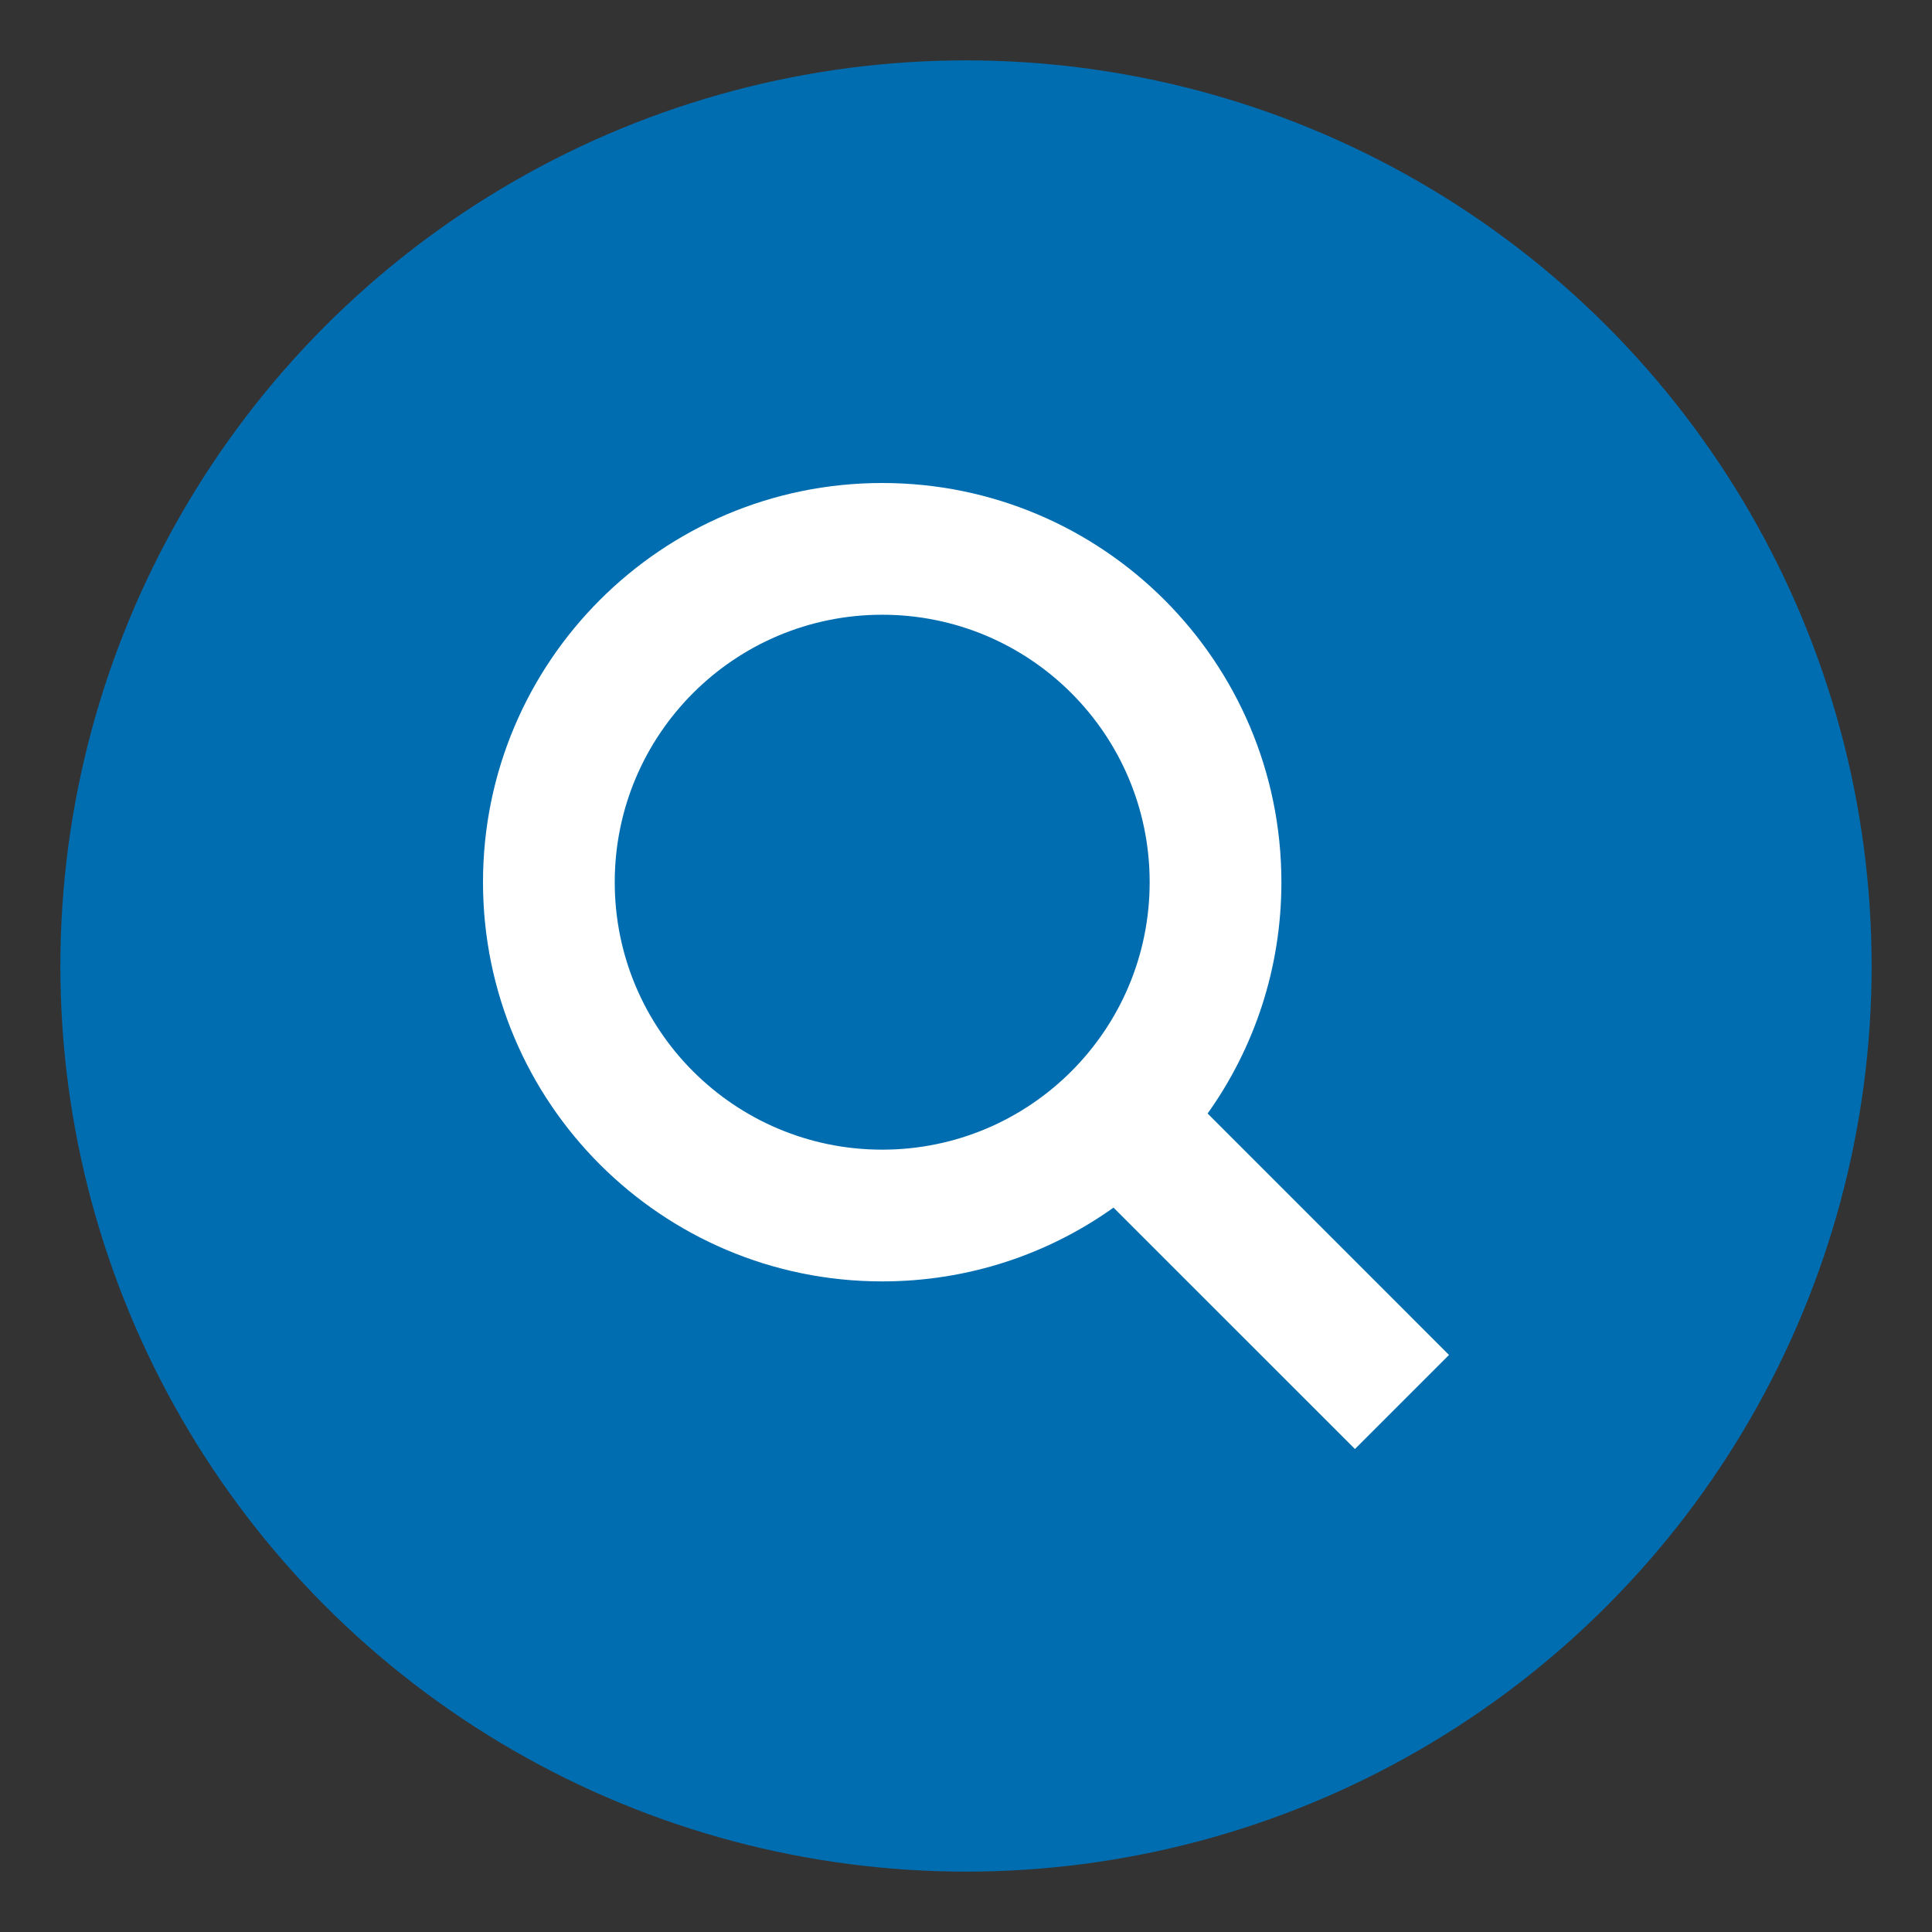
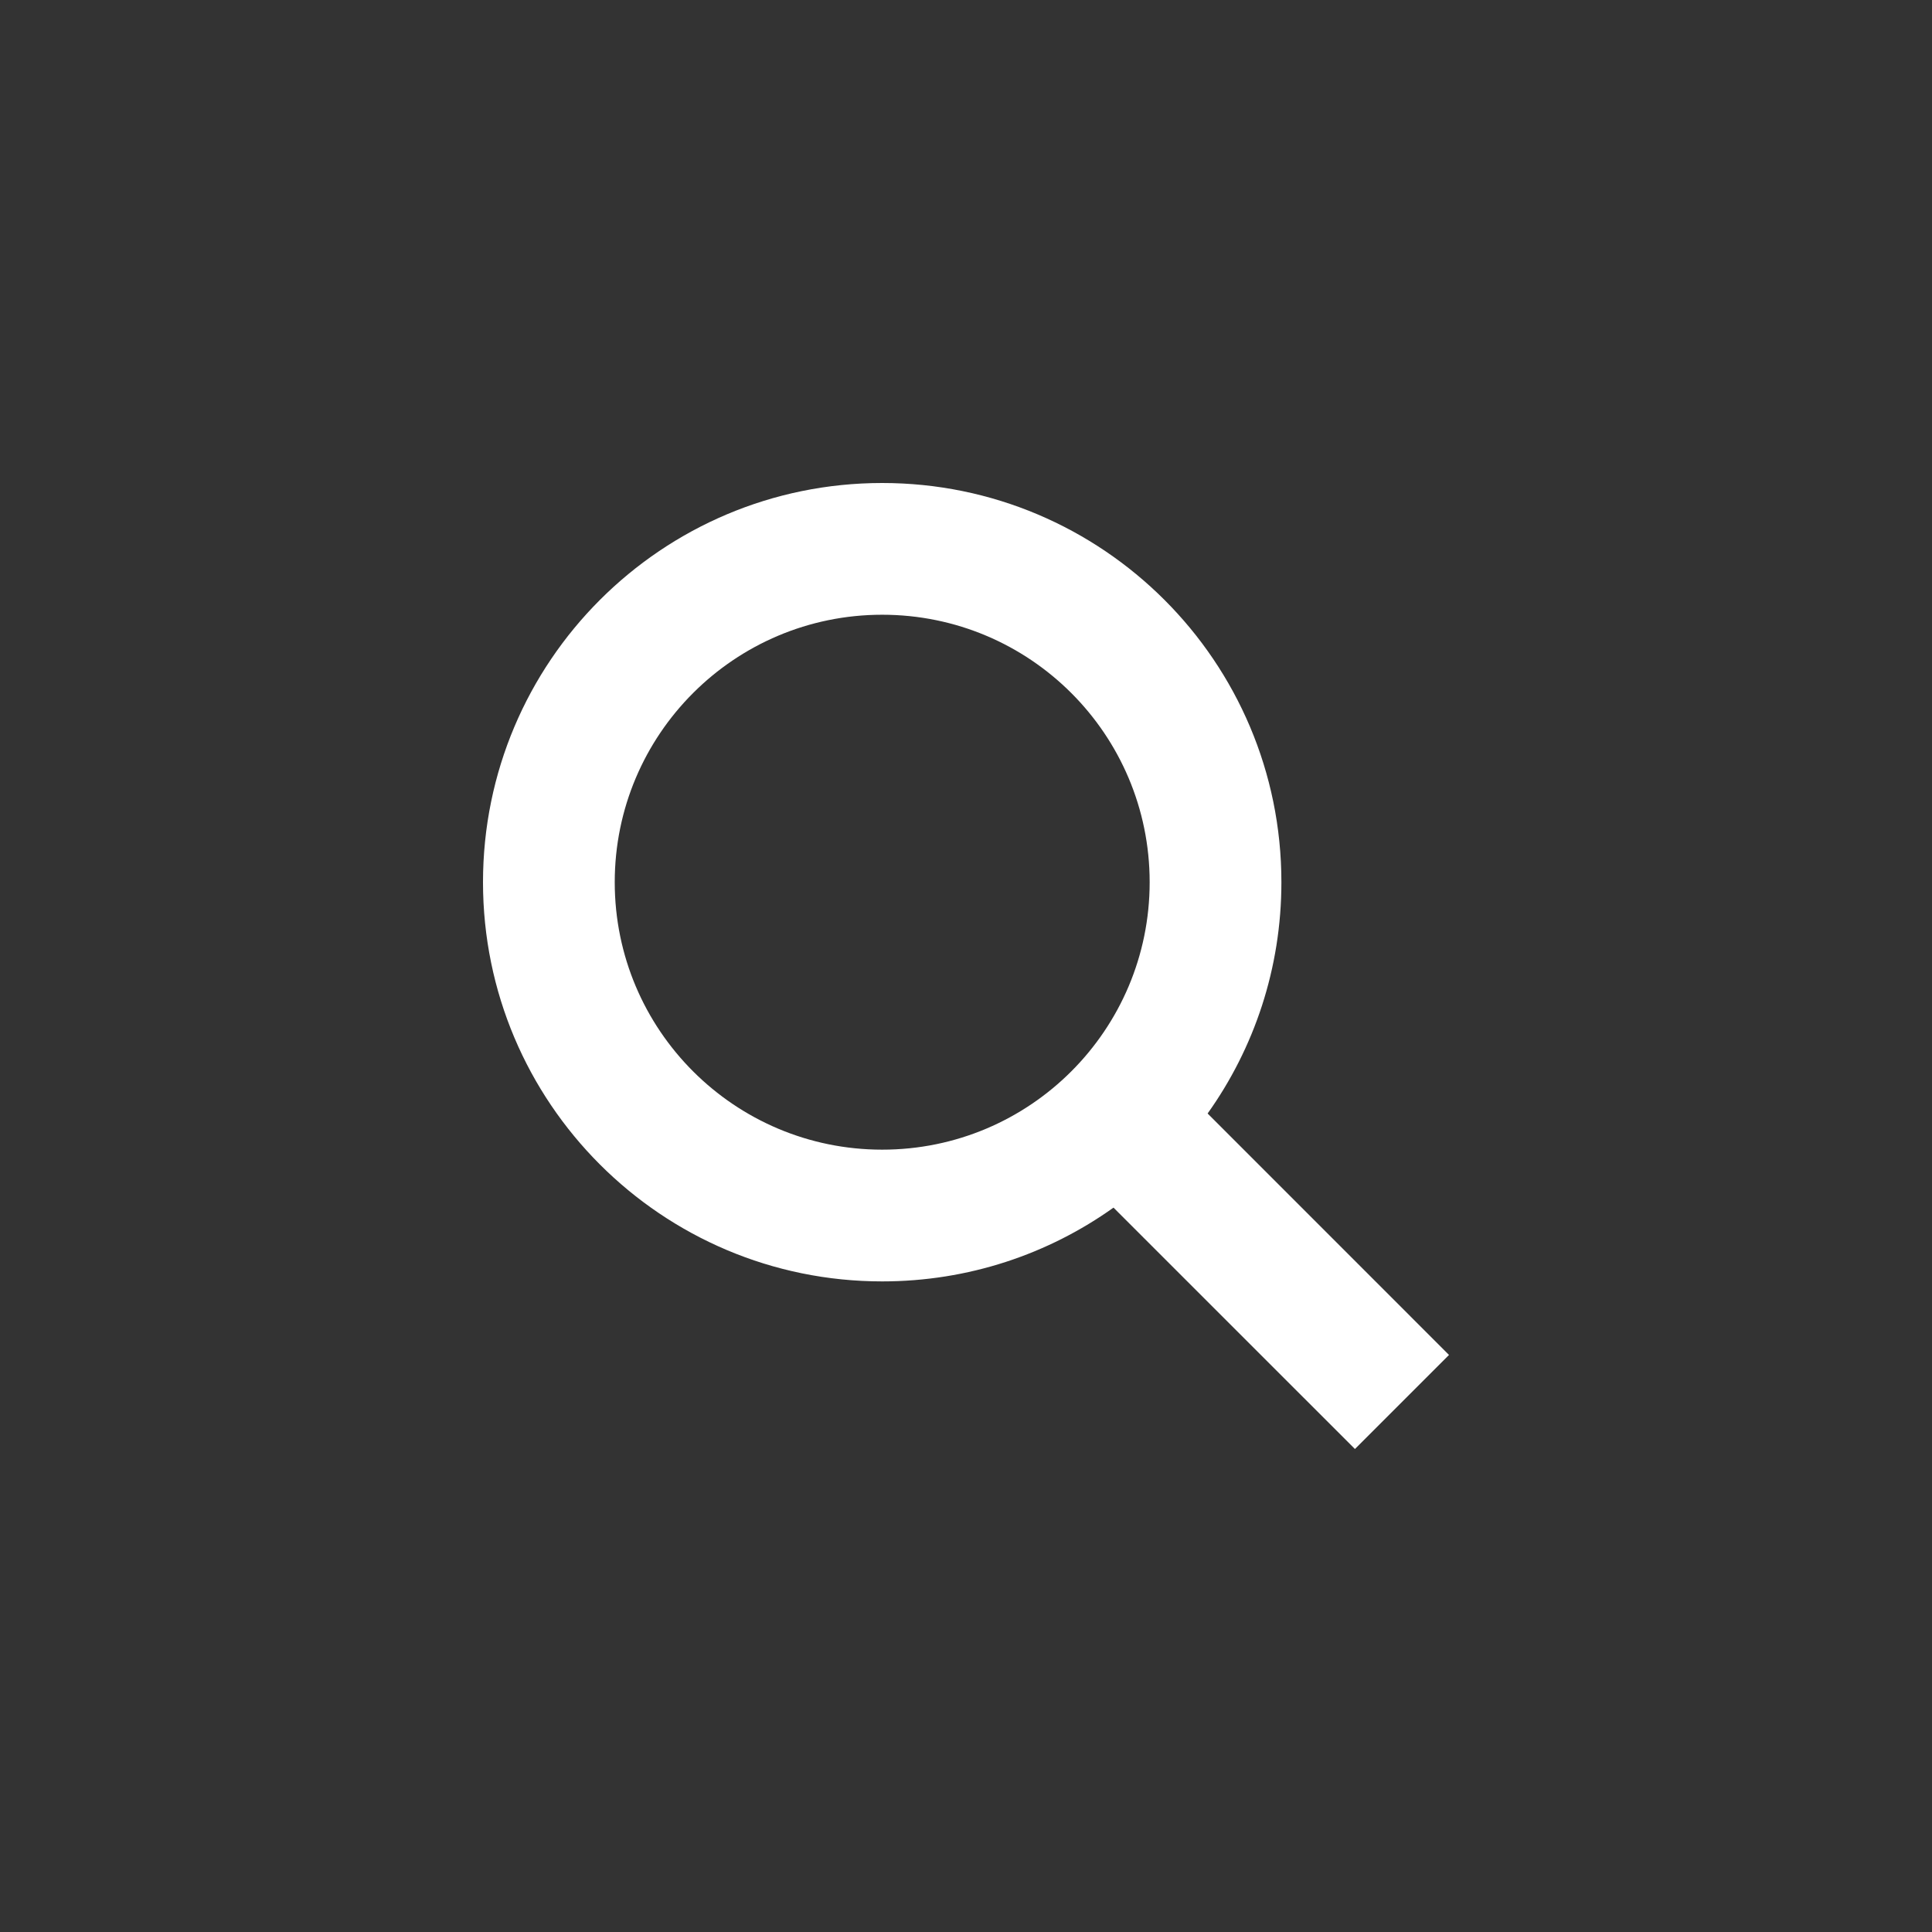
<svg xmlns="http://www.w3.org/2000/svg" width="32" height="32" viewBox="0 0 32 32" fill="none">
  <rect x="0" y="0" width="32" height="32" fill="#333333" stroke="none" />
-   <circle cx="16" cy="16" r="15" fill="#006DB1" />
  <path fill-rule="evenodd" clip-rule="evenodd" d="M18.443 20.002C17.363 20.772 16.04 21.224 14.612 21.224C10.96 21.224 8 18.264 8 14.612C8 10.96 10.96 8 14.612 8C18.264 8 21.224 10.96 21.224 14.612C21.224 16.04 20.772 17.363 20.002 18.443L24 22.442L22.442 24L18.443 20.002ZM19.042 14.612C19.042 17.059 17.059 19.042 14.612 19.042C12.165 19.042 10.182 17.059 10.182 14.612C10.182 12.165 12.165 10.182 14.612 10.182C17.059 10.182 19.042 12.165 19.042 14.612Z" fill="white" />
</svg>